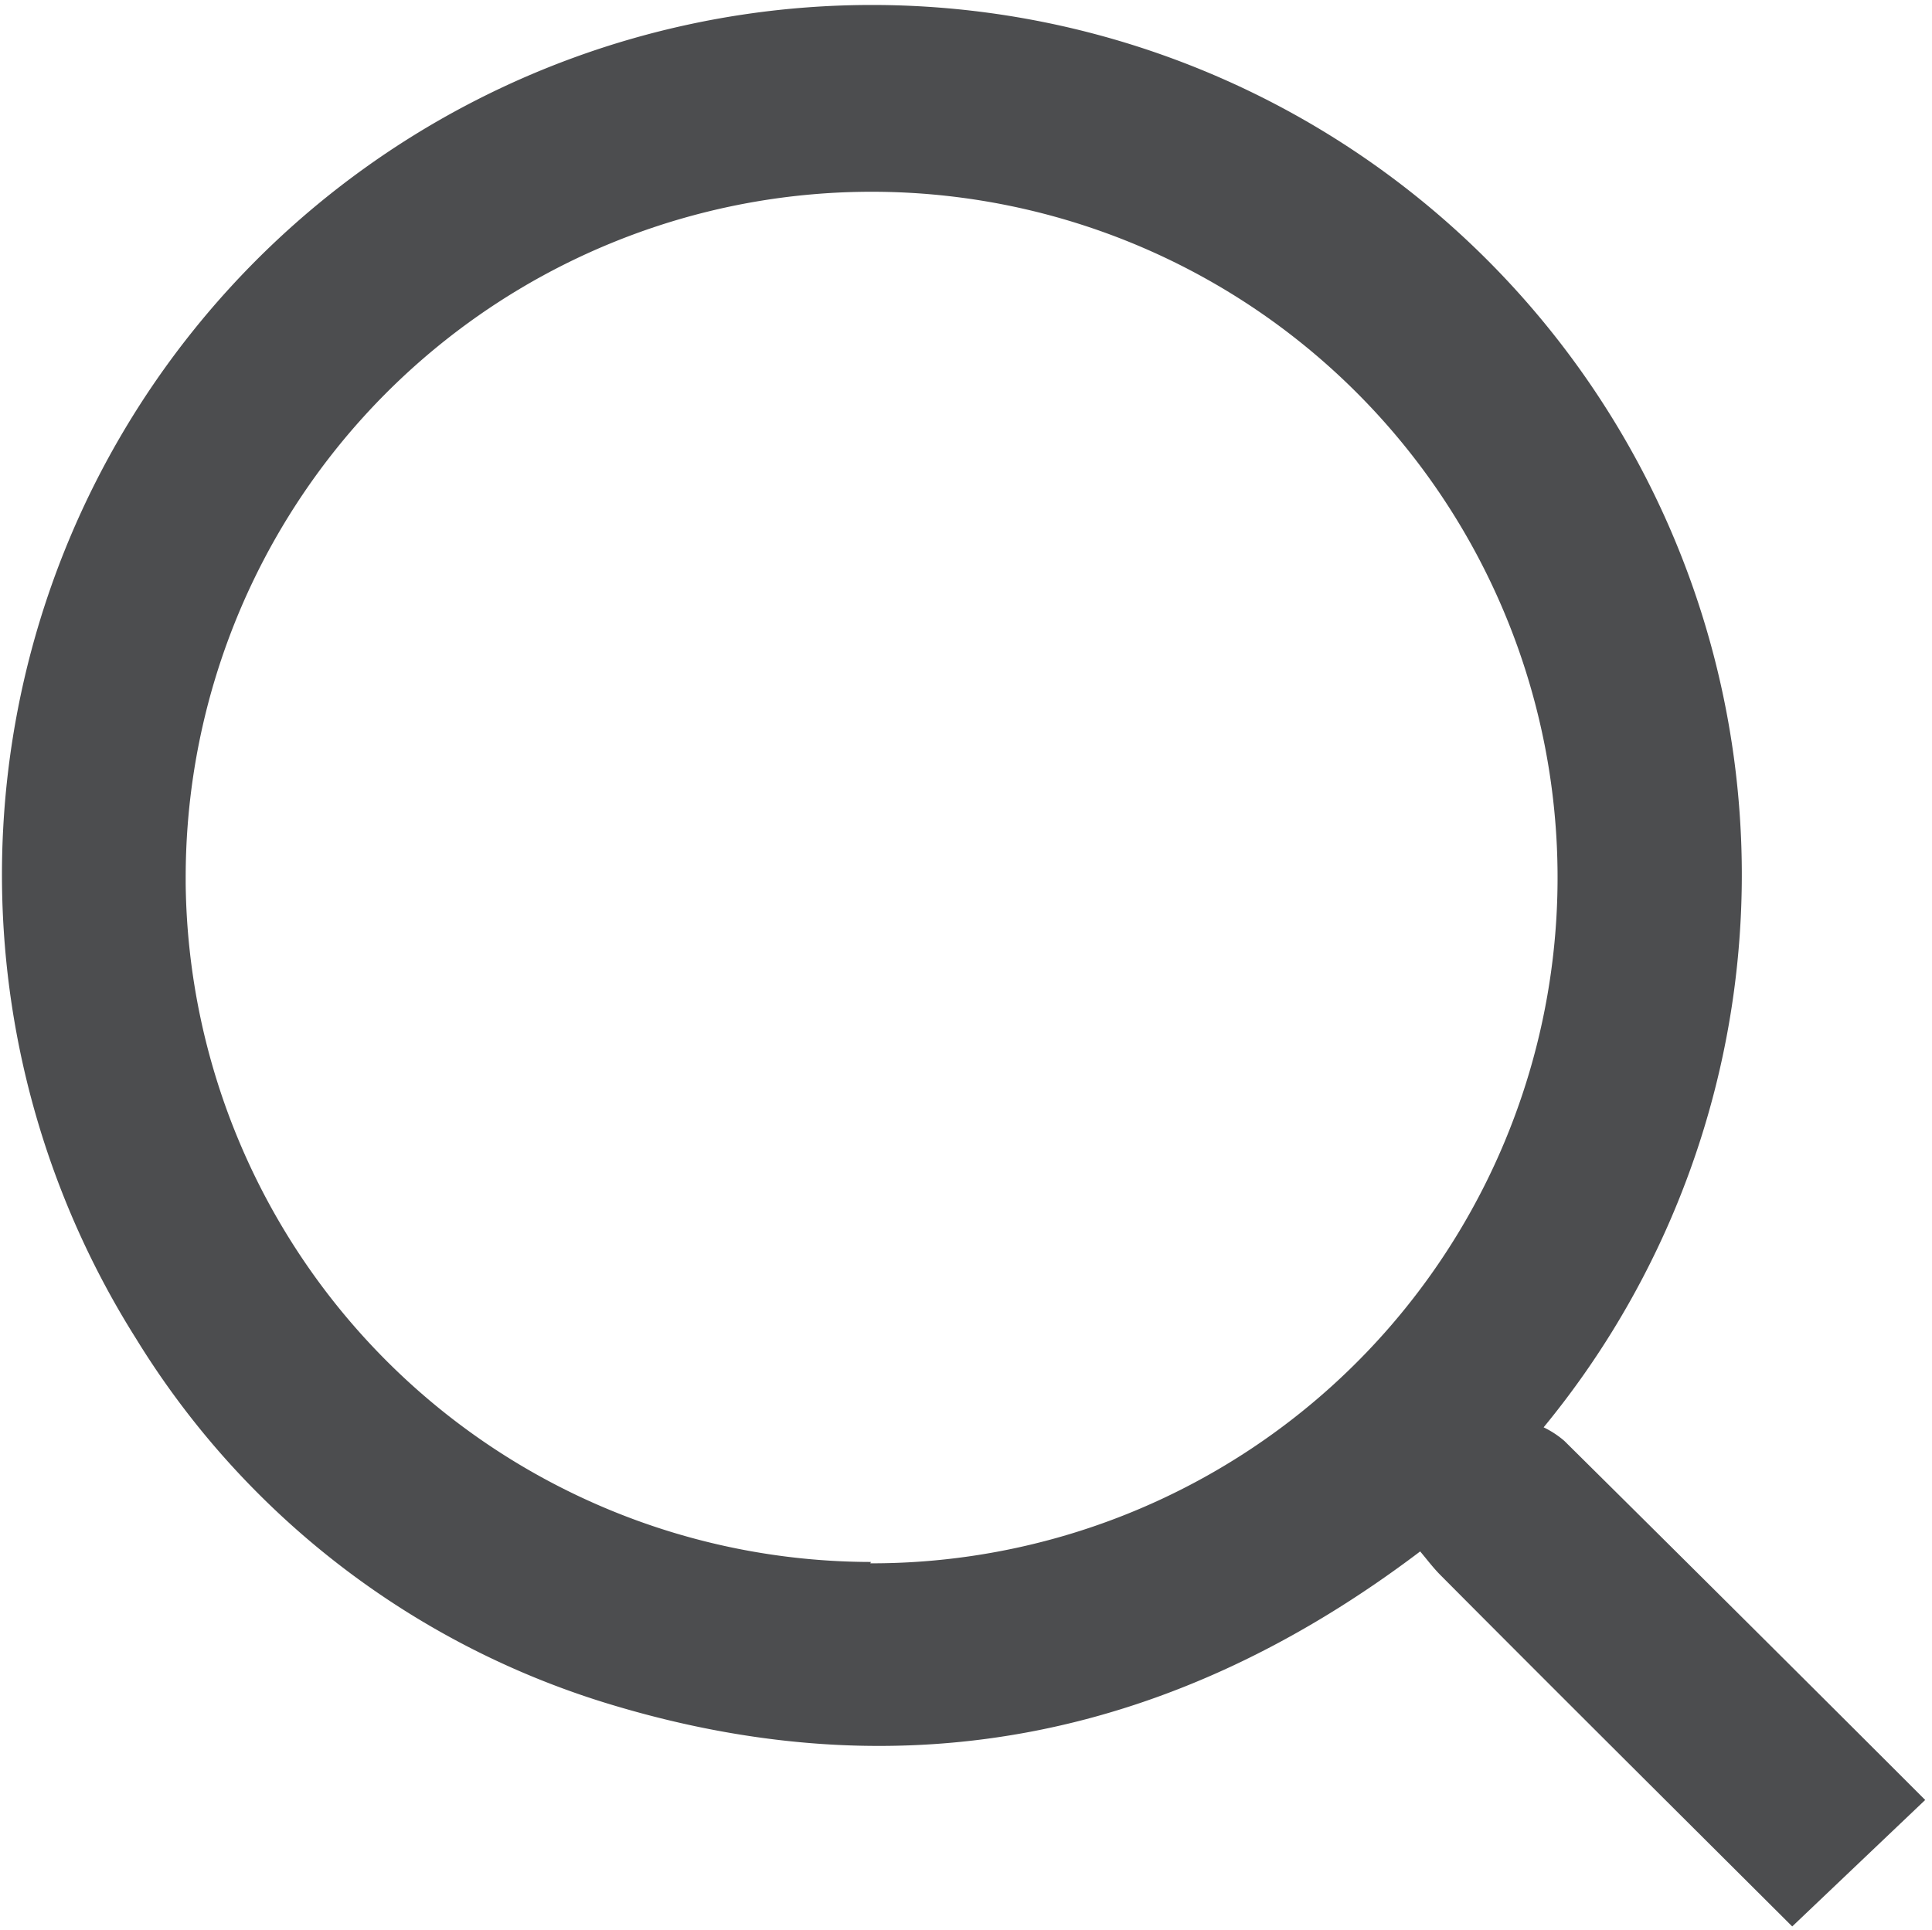
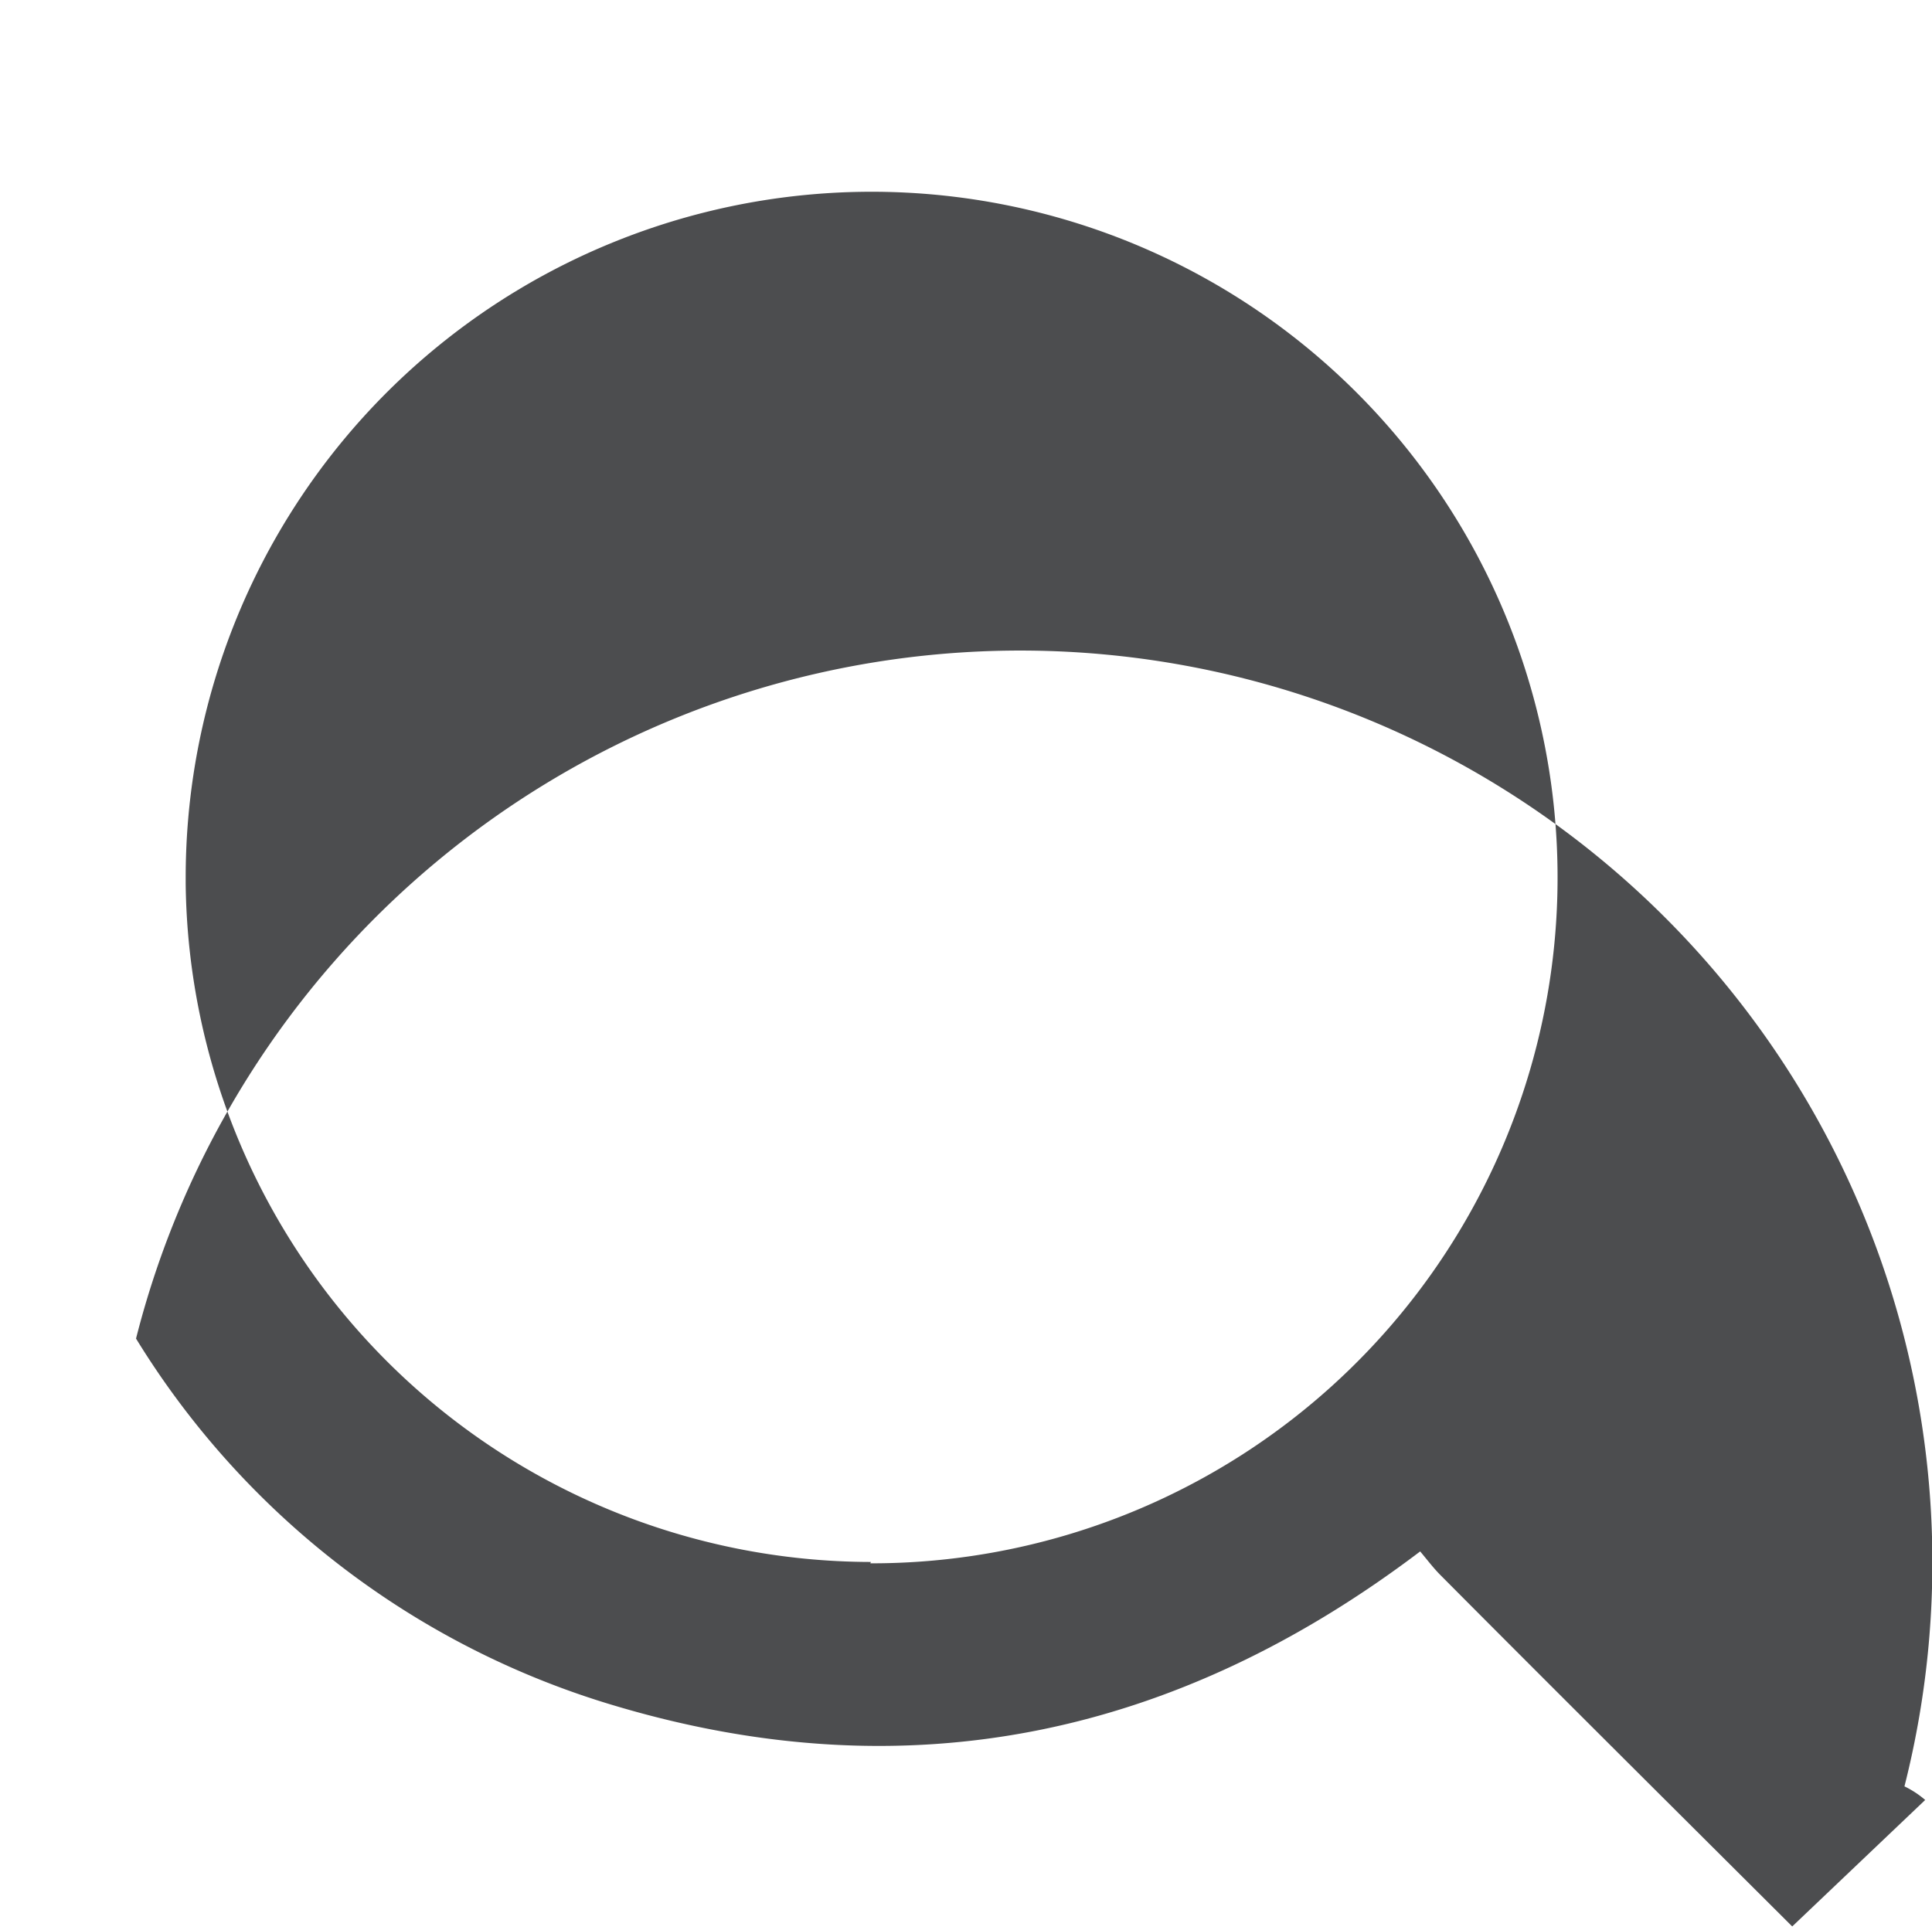
<svg xmlns="http://www.w3.org/2000/svg" id="Layer_1" data-name="Layer 1" viewBox="0 0 56.81 56.76">
  <defs>
    <style>.cls-1{fill:#4c4d4f;}</style>
  </defs>
-   <path class="cls-1" d="M56.61,52.94Q51.33,47.66,46,42.38a2.79,2.79,0,0,0-.61-.4A25.58,25.58,0,1,0,4,39.37,24.76,24.76,0,0,0,18.12,50.18c8.59,2.55,16.46.89,23.64-4.55.21.25.39.49.6.7,3.44,3.46,6.89,6.89,10.34,10.33Zm-31-7A20.18,20.18,0,0,1,5.46,26v-.22a20.17,20.17,0,1,1,20.13,20.2Z" />
+   <path class="cls-1" d="M56.61,52.94a2.79,2.79,0,0,0-.61-.4A25.58,25.58,0,1,0,4,39.37,24.76,24.76,0,0,0,18.12,50.18c8.59,2.55,16.46.89,23.64-4.55.21.25.39.49.6.7,3.44,3.46,6.89,6.89,10.34,10.33Zm-31-7A20.18,20.18,0,0,1,5.46,26v-.22a20.17,20.17,0,1,1,20.13,20.2Z" />
</svg>